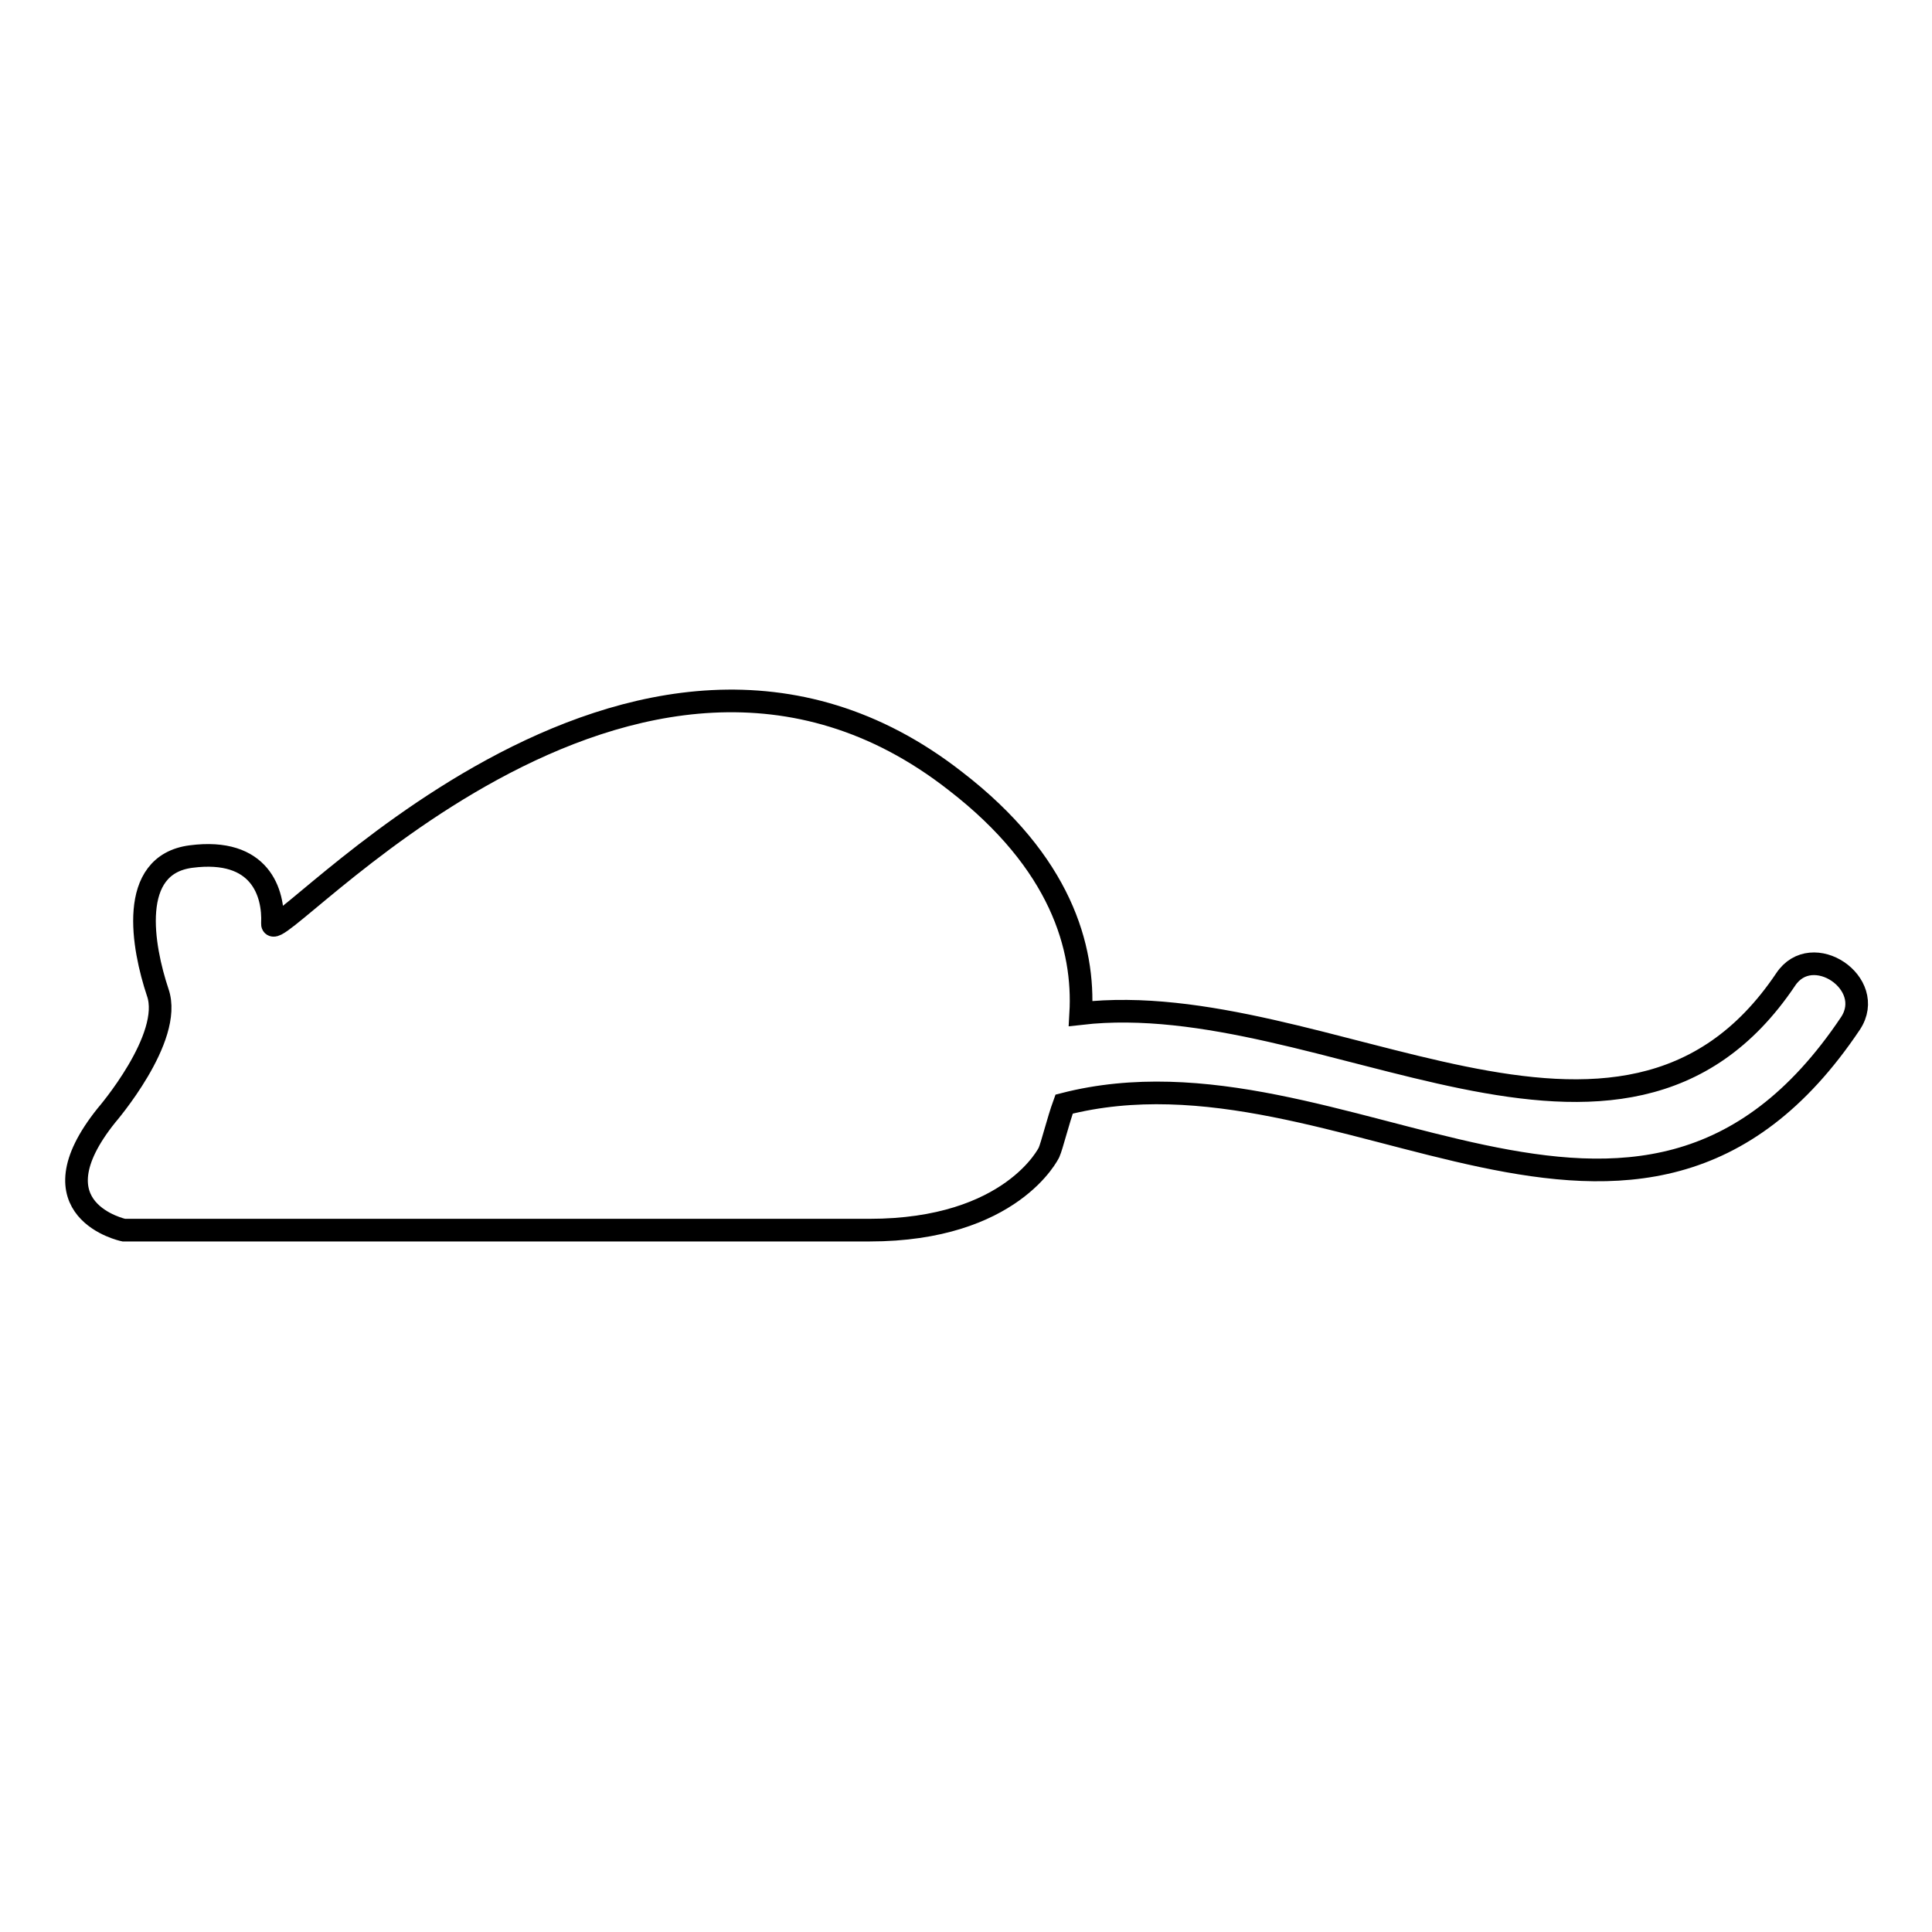
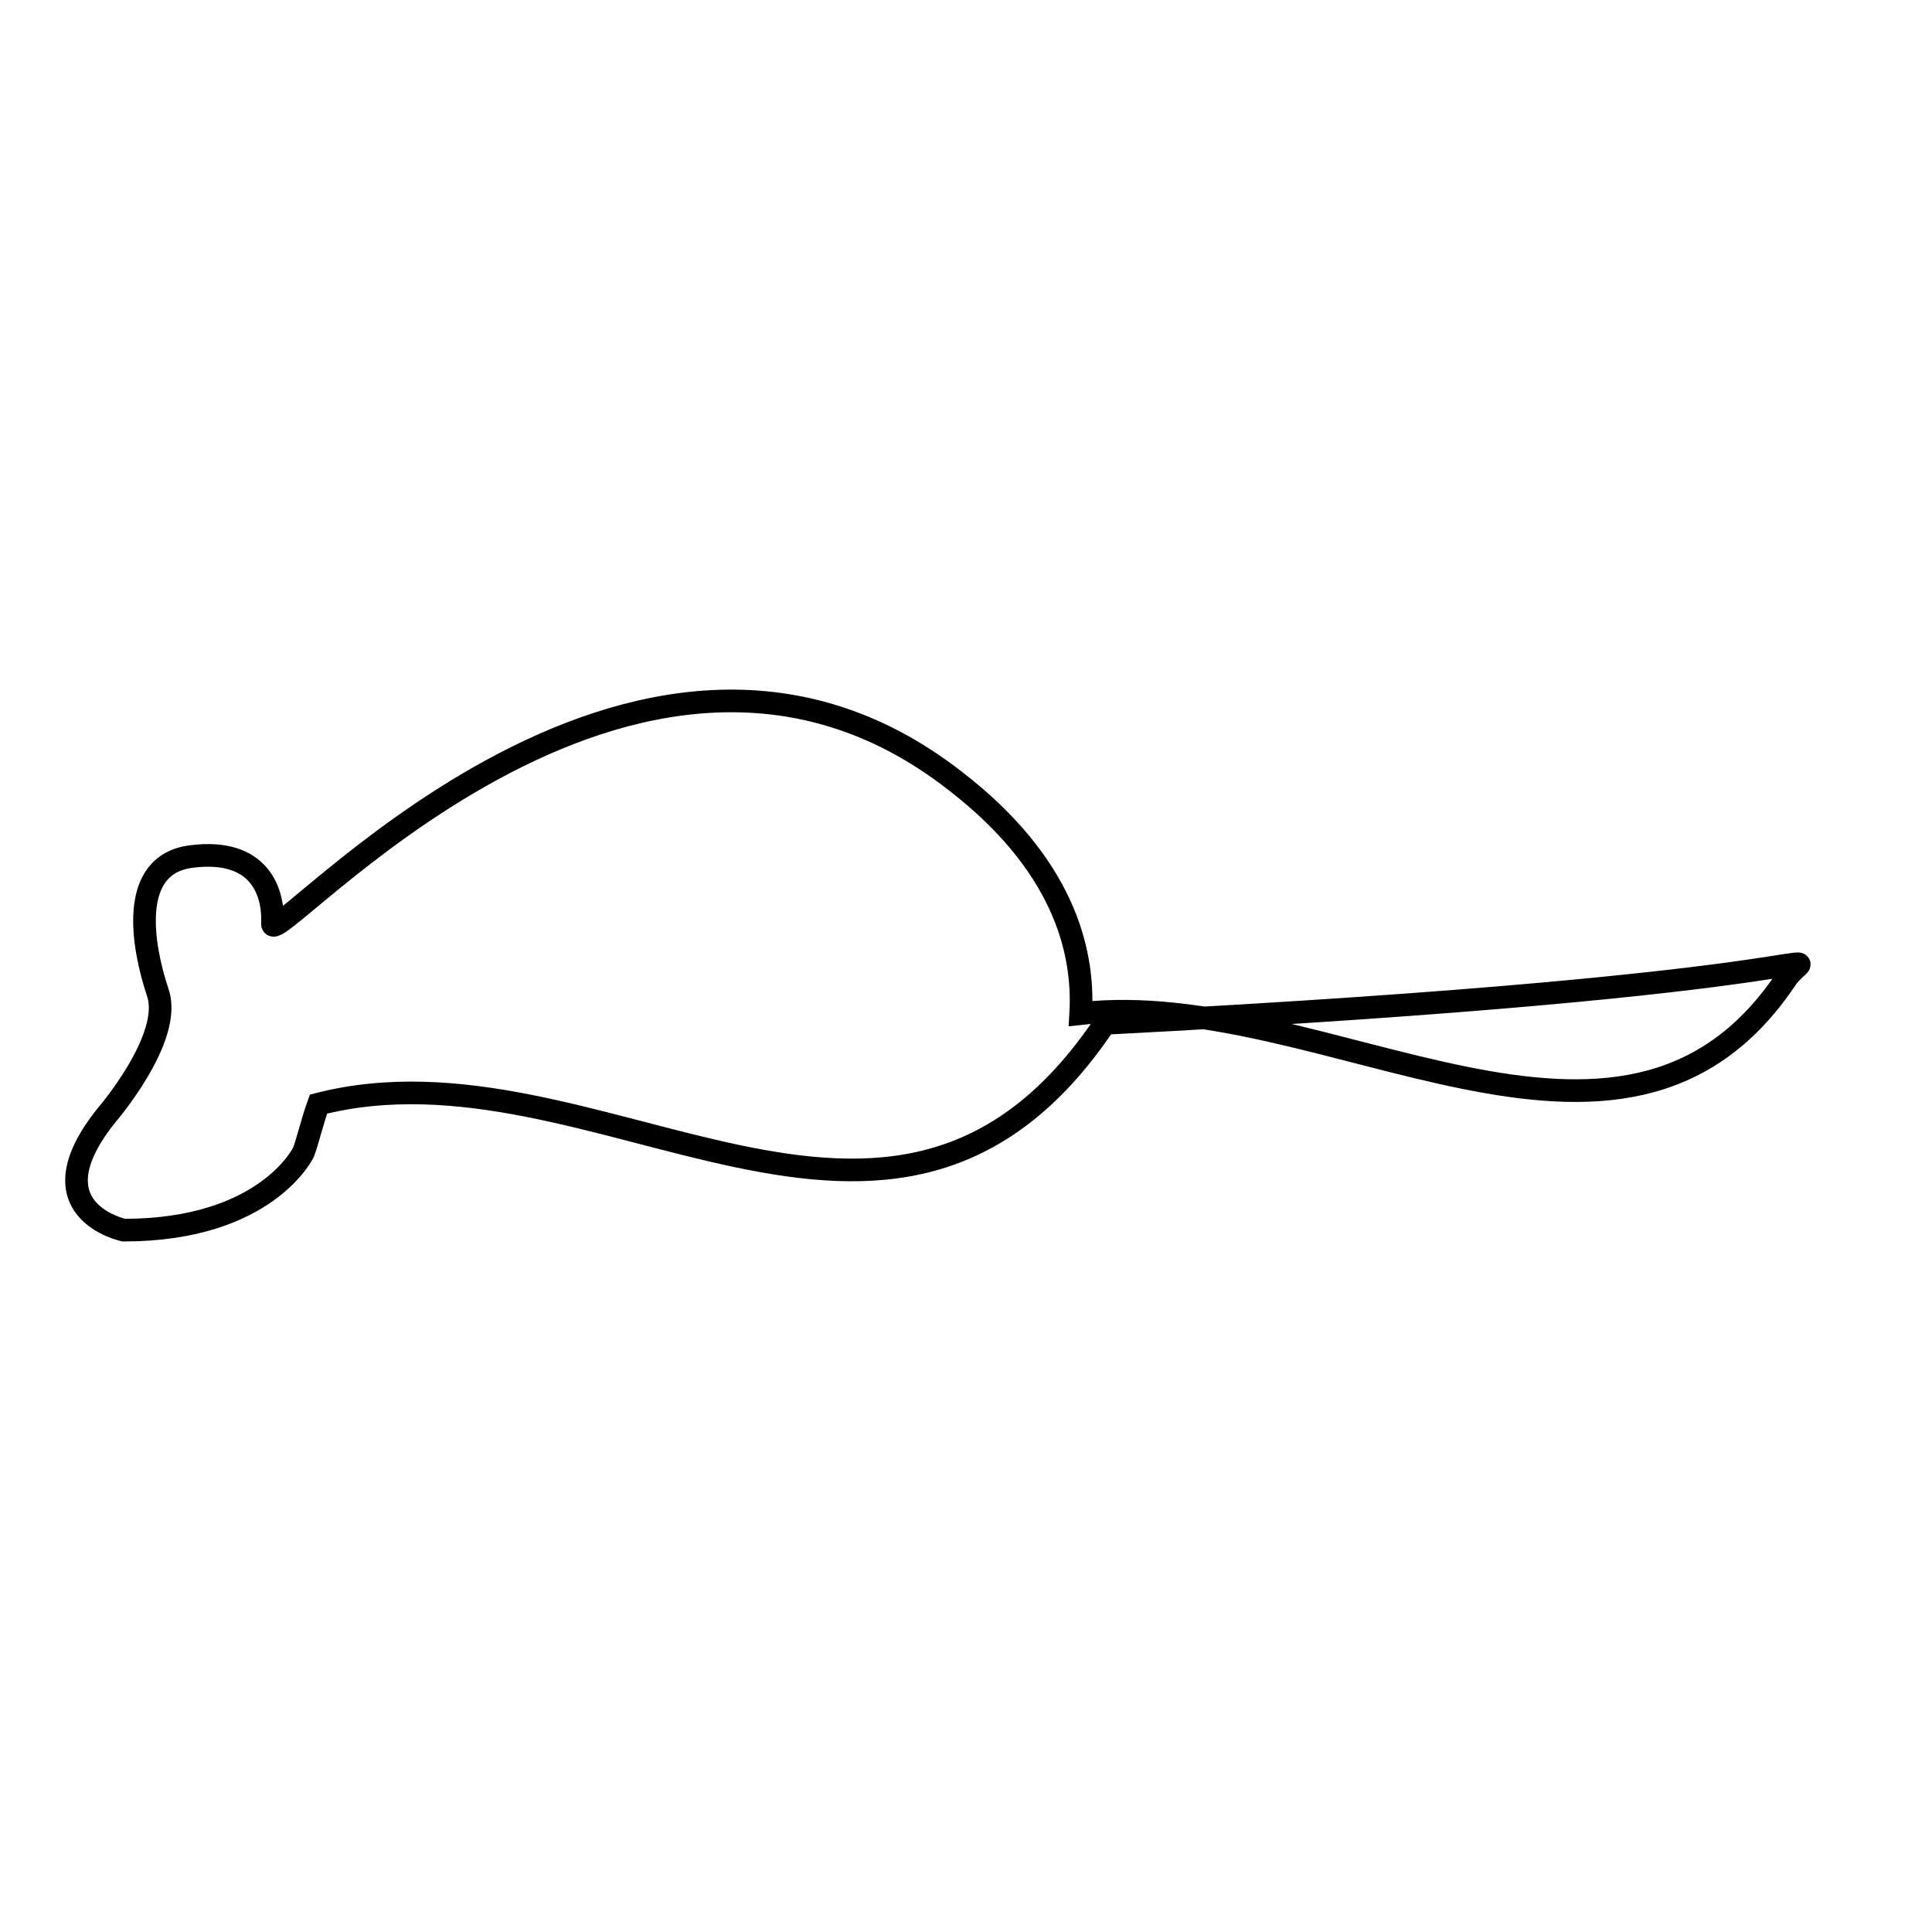
<svg xmlns="http://www.w3.org/2000/svg" version="1.1" x="0px" y="0px" viewBox="0 0 256 256" enable-background="new 0 0 256 256" xml:space="preserve">
  <g>
    <g>
      <g>
-         <path stroke-width="3" fill-opacity="0" stroke="#000000" d="M236.6,129.8c-21.7,32.3-61.1,0.8-93.4,4.5c0.5-8.7-2.6-20-16.6-30.8c-42.7-33.4-90.7,23-90.5,18.9c0.2-4.1-1.6-10.1-10.8-8.9c-8.4,1.1-6.4,12-4.4,18c2.1,6-6.8,16.3-6.8,16.3c-10.1,12.6,2.3,15.2,2.3,15.2s80,0,98.8,0c18.9,0,23.8-10.3,23.8-10.3c0.4-0.9,1.2-4.2,2-6.4c37-9.5,76,31.4,104.2-10.7C248.7,130.3,240.1,124.5,236.6,129.8z" />
+         <path stroke-width="3" fill-opacity="0" stroke="#000000" d="M236.6,129.8c-21.7,32.3-61.1,0.8-93.4,4.5c0.5-8.7-2.6-20-16.6-30.8c-42.7-33.4-90.7,23-90.5,18.9c0.2-4.1-1.6-10.1-10.8-8.9c-8.4,1.1-6.4,12-4.4,18c2.1,6-6.8,16.3-6.8,16.3c-10.1,12.6,2.3,15.2,2.3,15.2c18.9,0,23.8-10.3,23.8-10.3c0.4-0.9,1.2-4.2,2-6.4c37-9.5,76,31.4,104.2-10.7C248.7,130.3,240.1,124.5,236.6,129.8z" />
      </g>
      <g />
      <g />
      <g />
      <g />
      <g />
      <g />
      <g />
      <g />
      <g />
      <g />
      <g />
      <g />
      <g />
      <g />
      <g />
    </g>
  </g>
</svg>